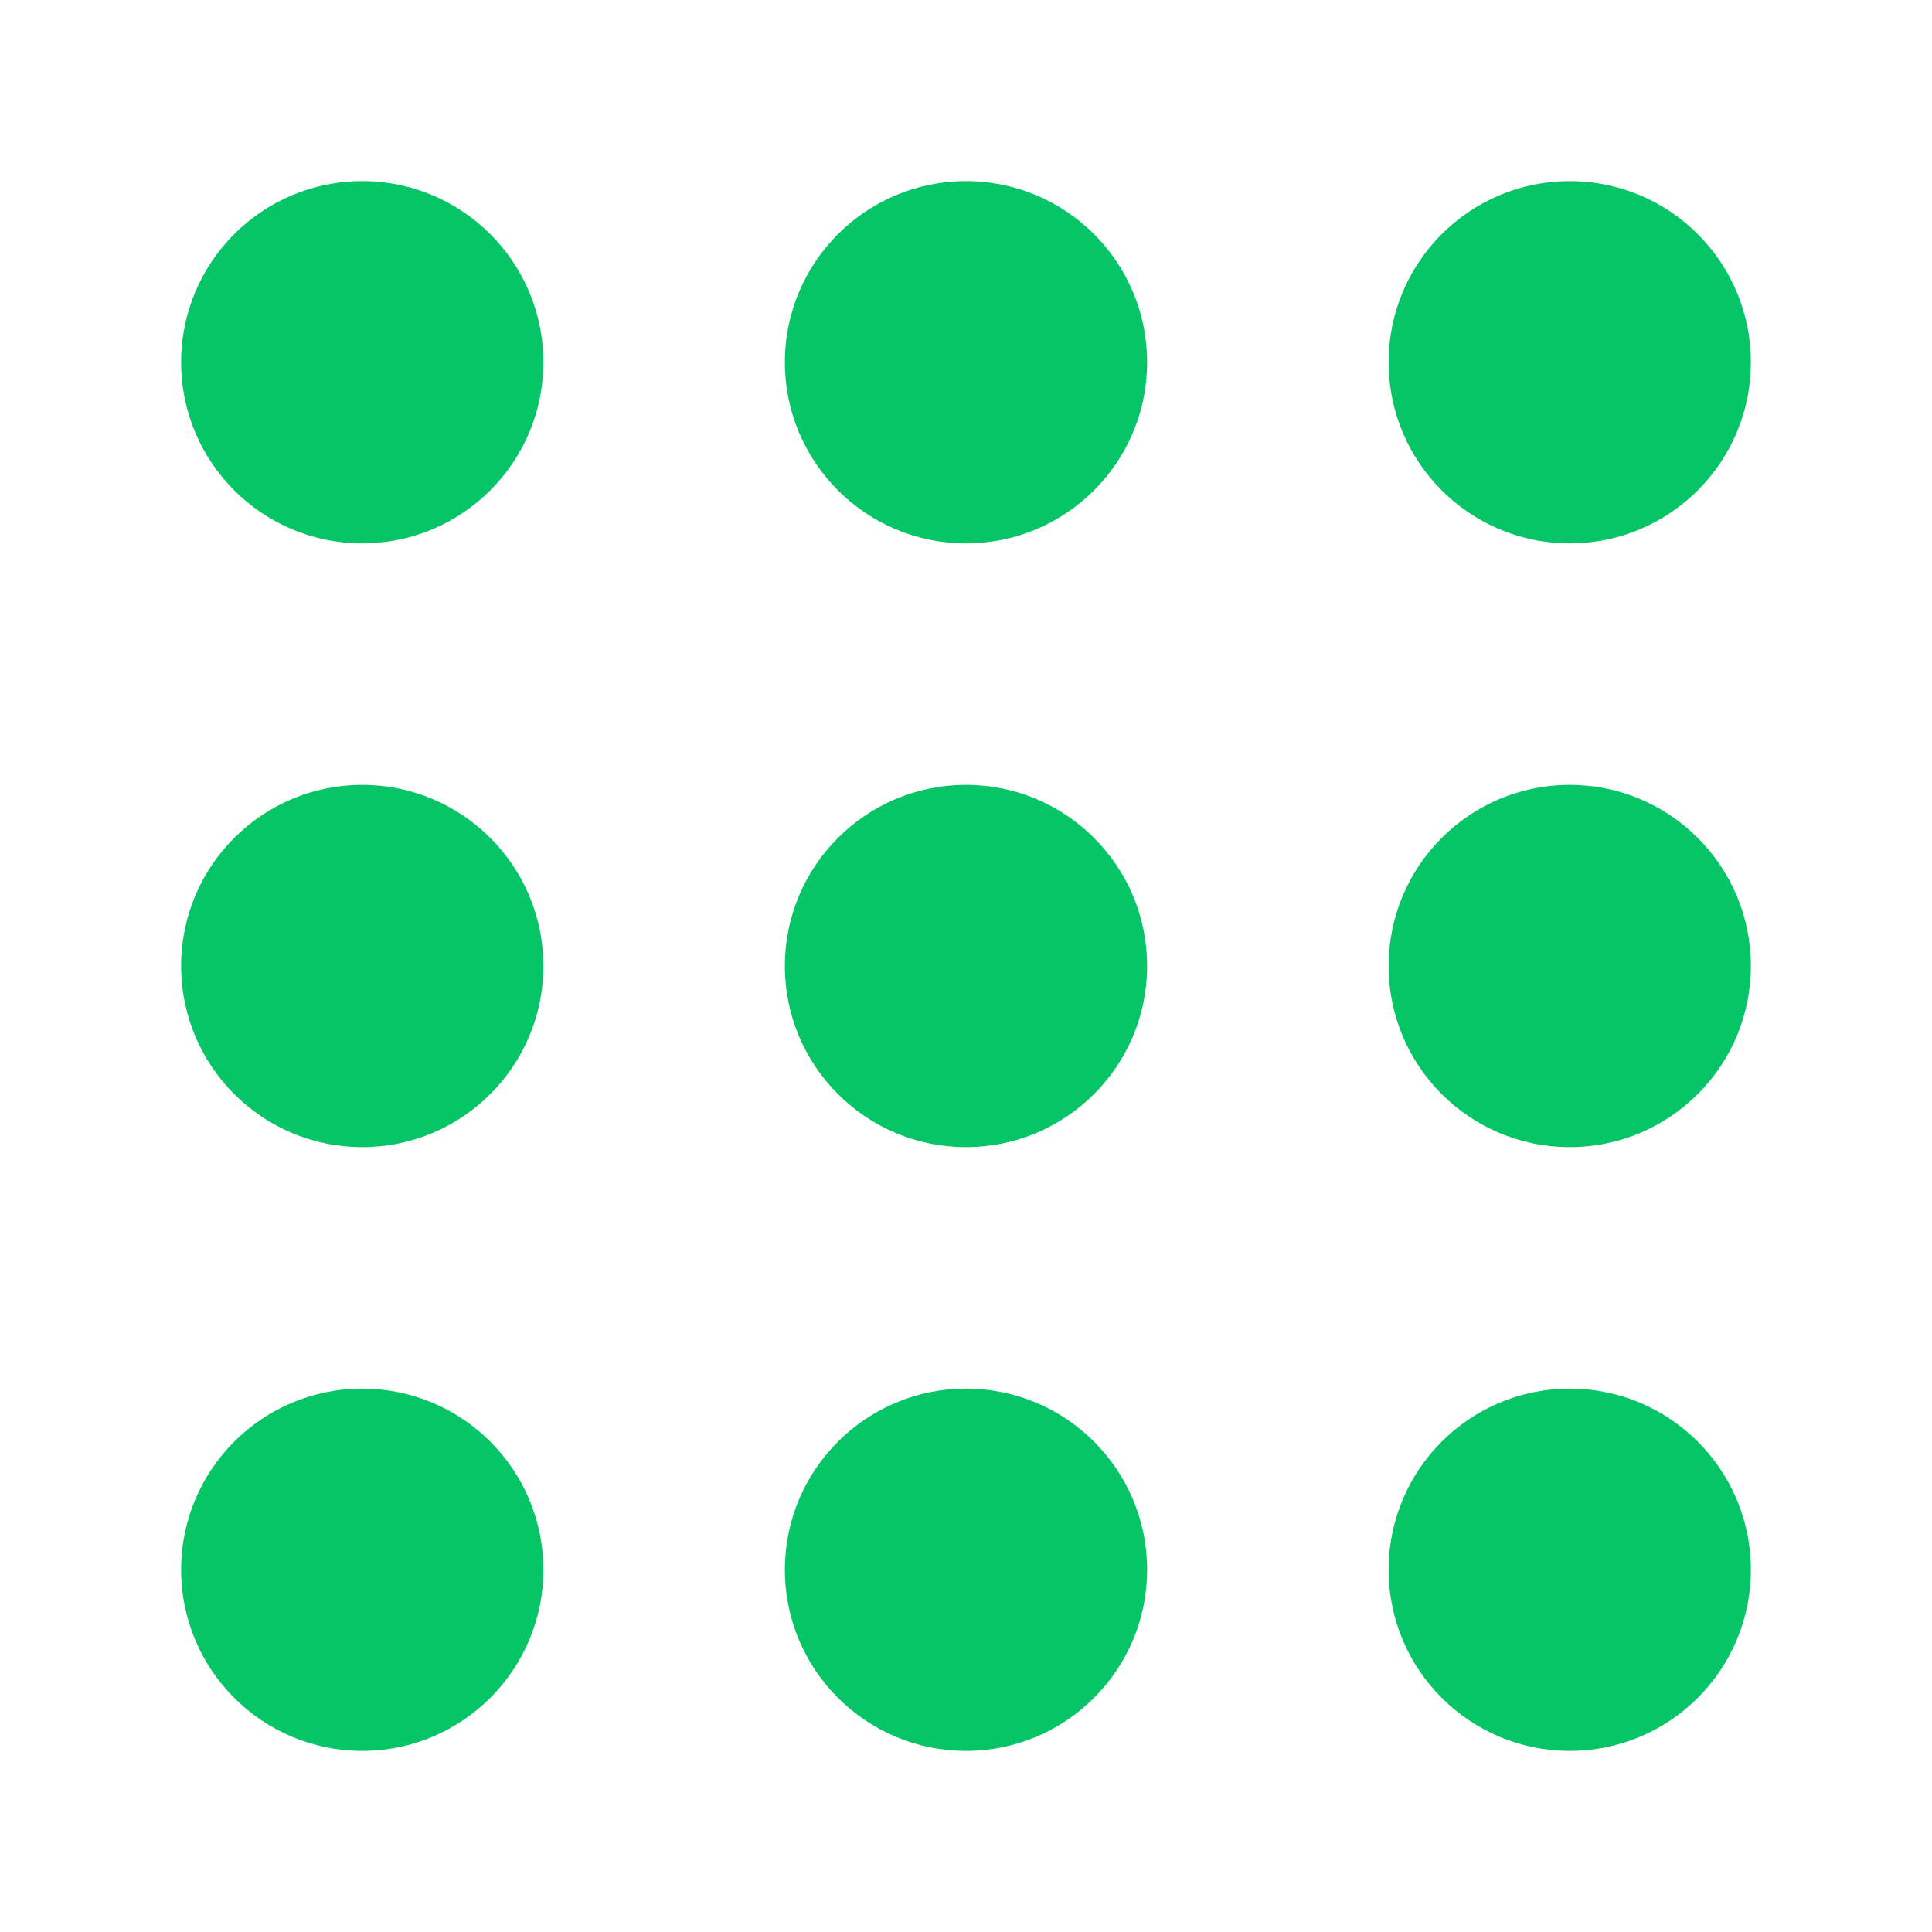
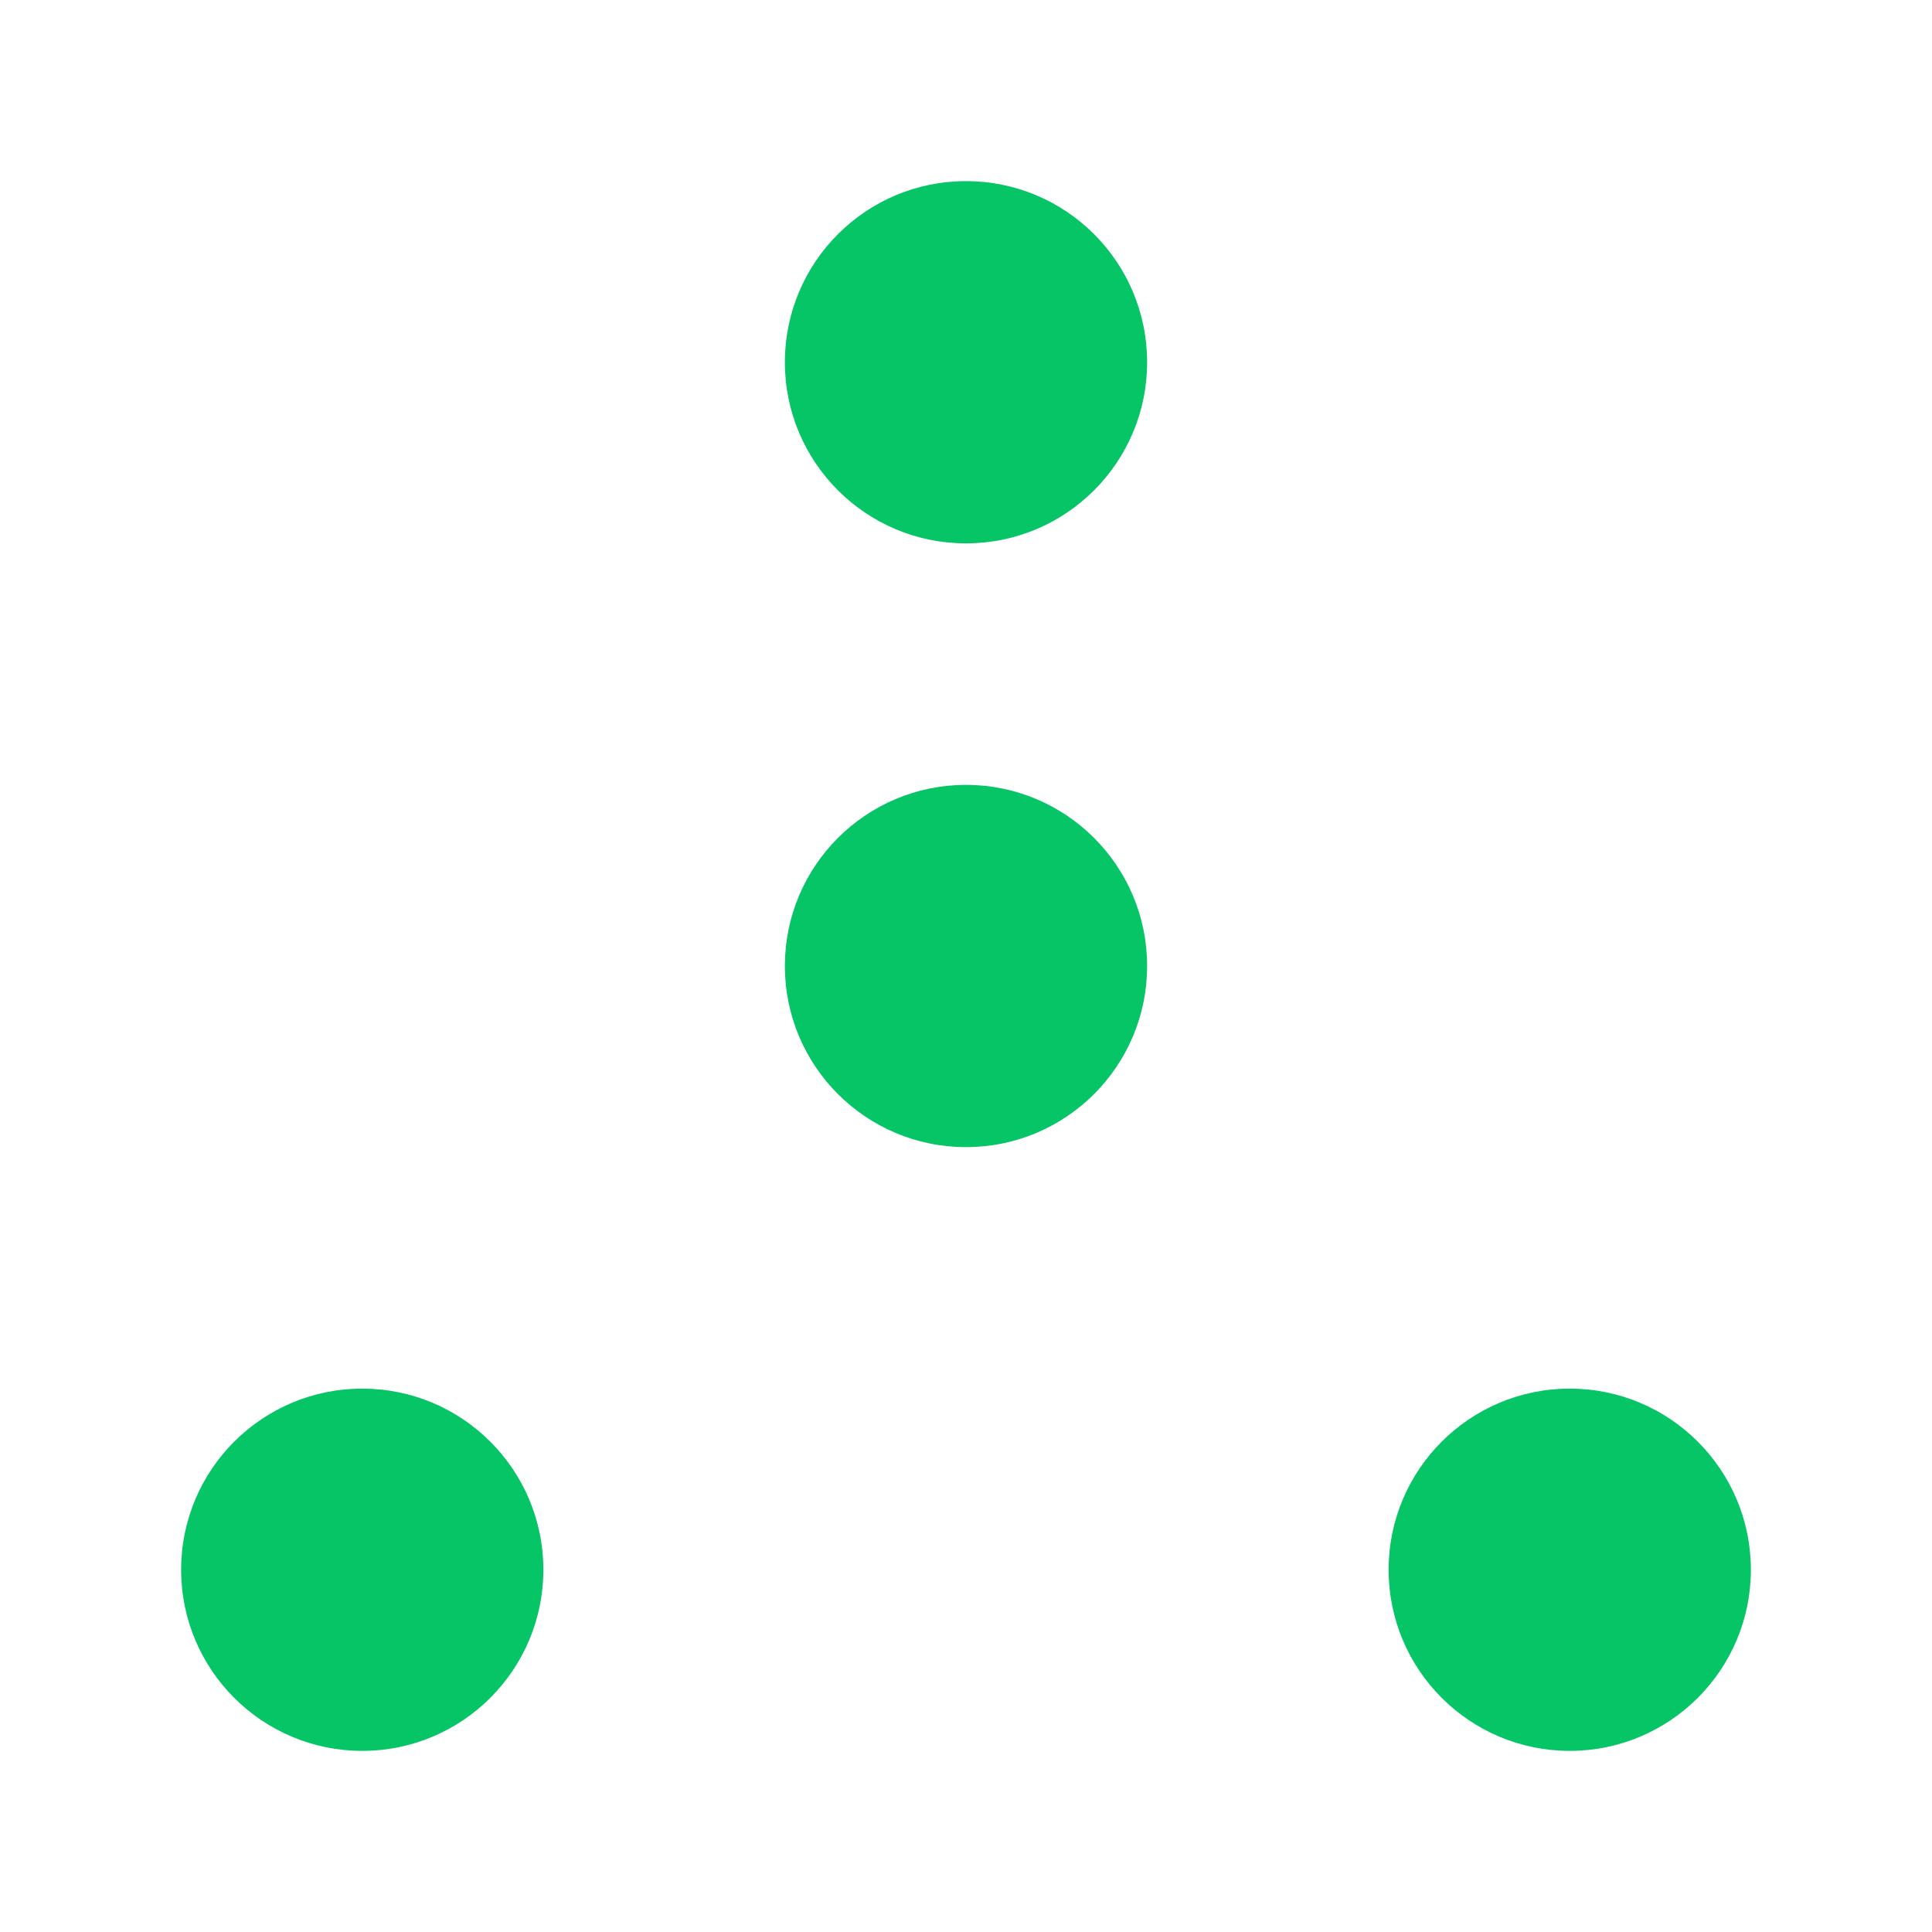
<svg xmlns="http://www.w3.org/2000/svg" width="64" height="64" viewBox="0 0 64 64" fill="none">
  <g fill="#06C566">
-     <circle cx="12" cy="12" r="6" />
    <circle cx="32" cy="12" r="6" />
-     <circle cx="52" cy="12" r="6" />
-     <circle cx="12" cy="32" r="6" />
    <circle cx="32" cy="32" r="6" />
-     <circle cx="52" cy="32" r="6" />
    <circle cx="12" cy="52" r="6" />
-     <circle cx="32" cy="52" r="6" />
    <circle cx="52" cy="52" r="6" />
  </g>
</svg>